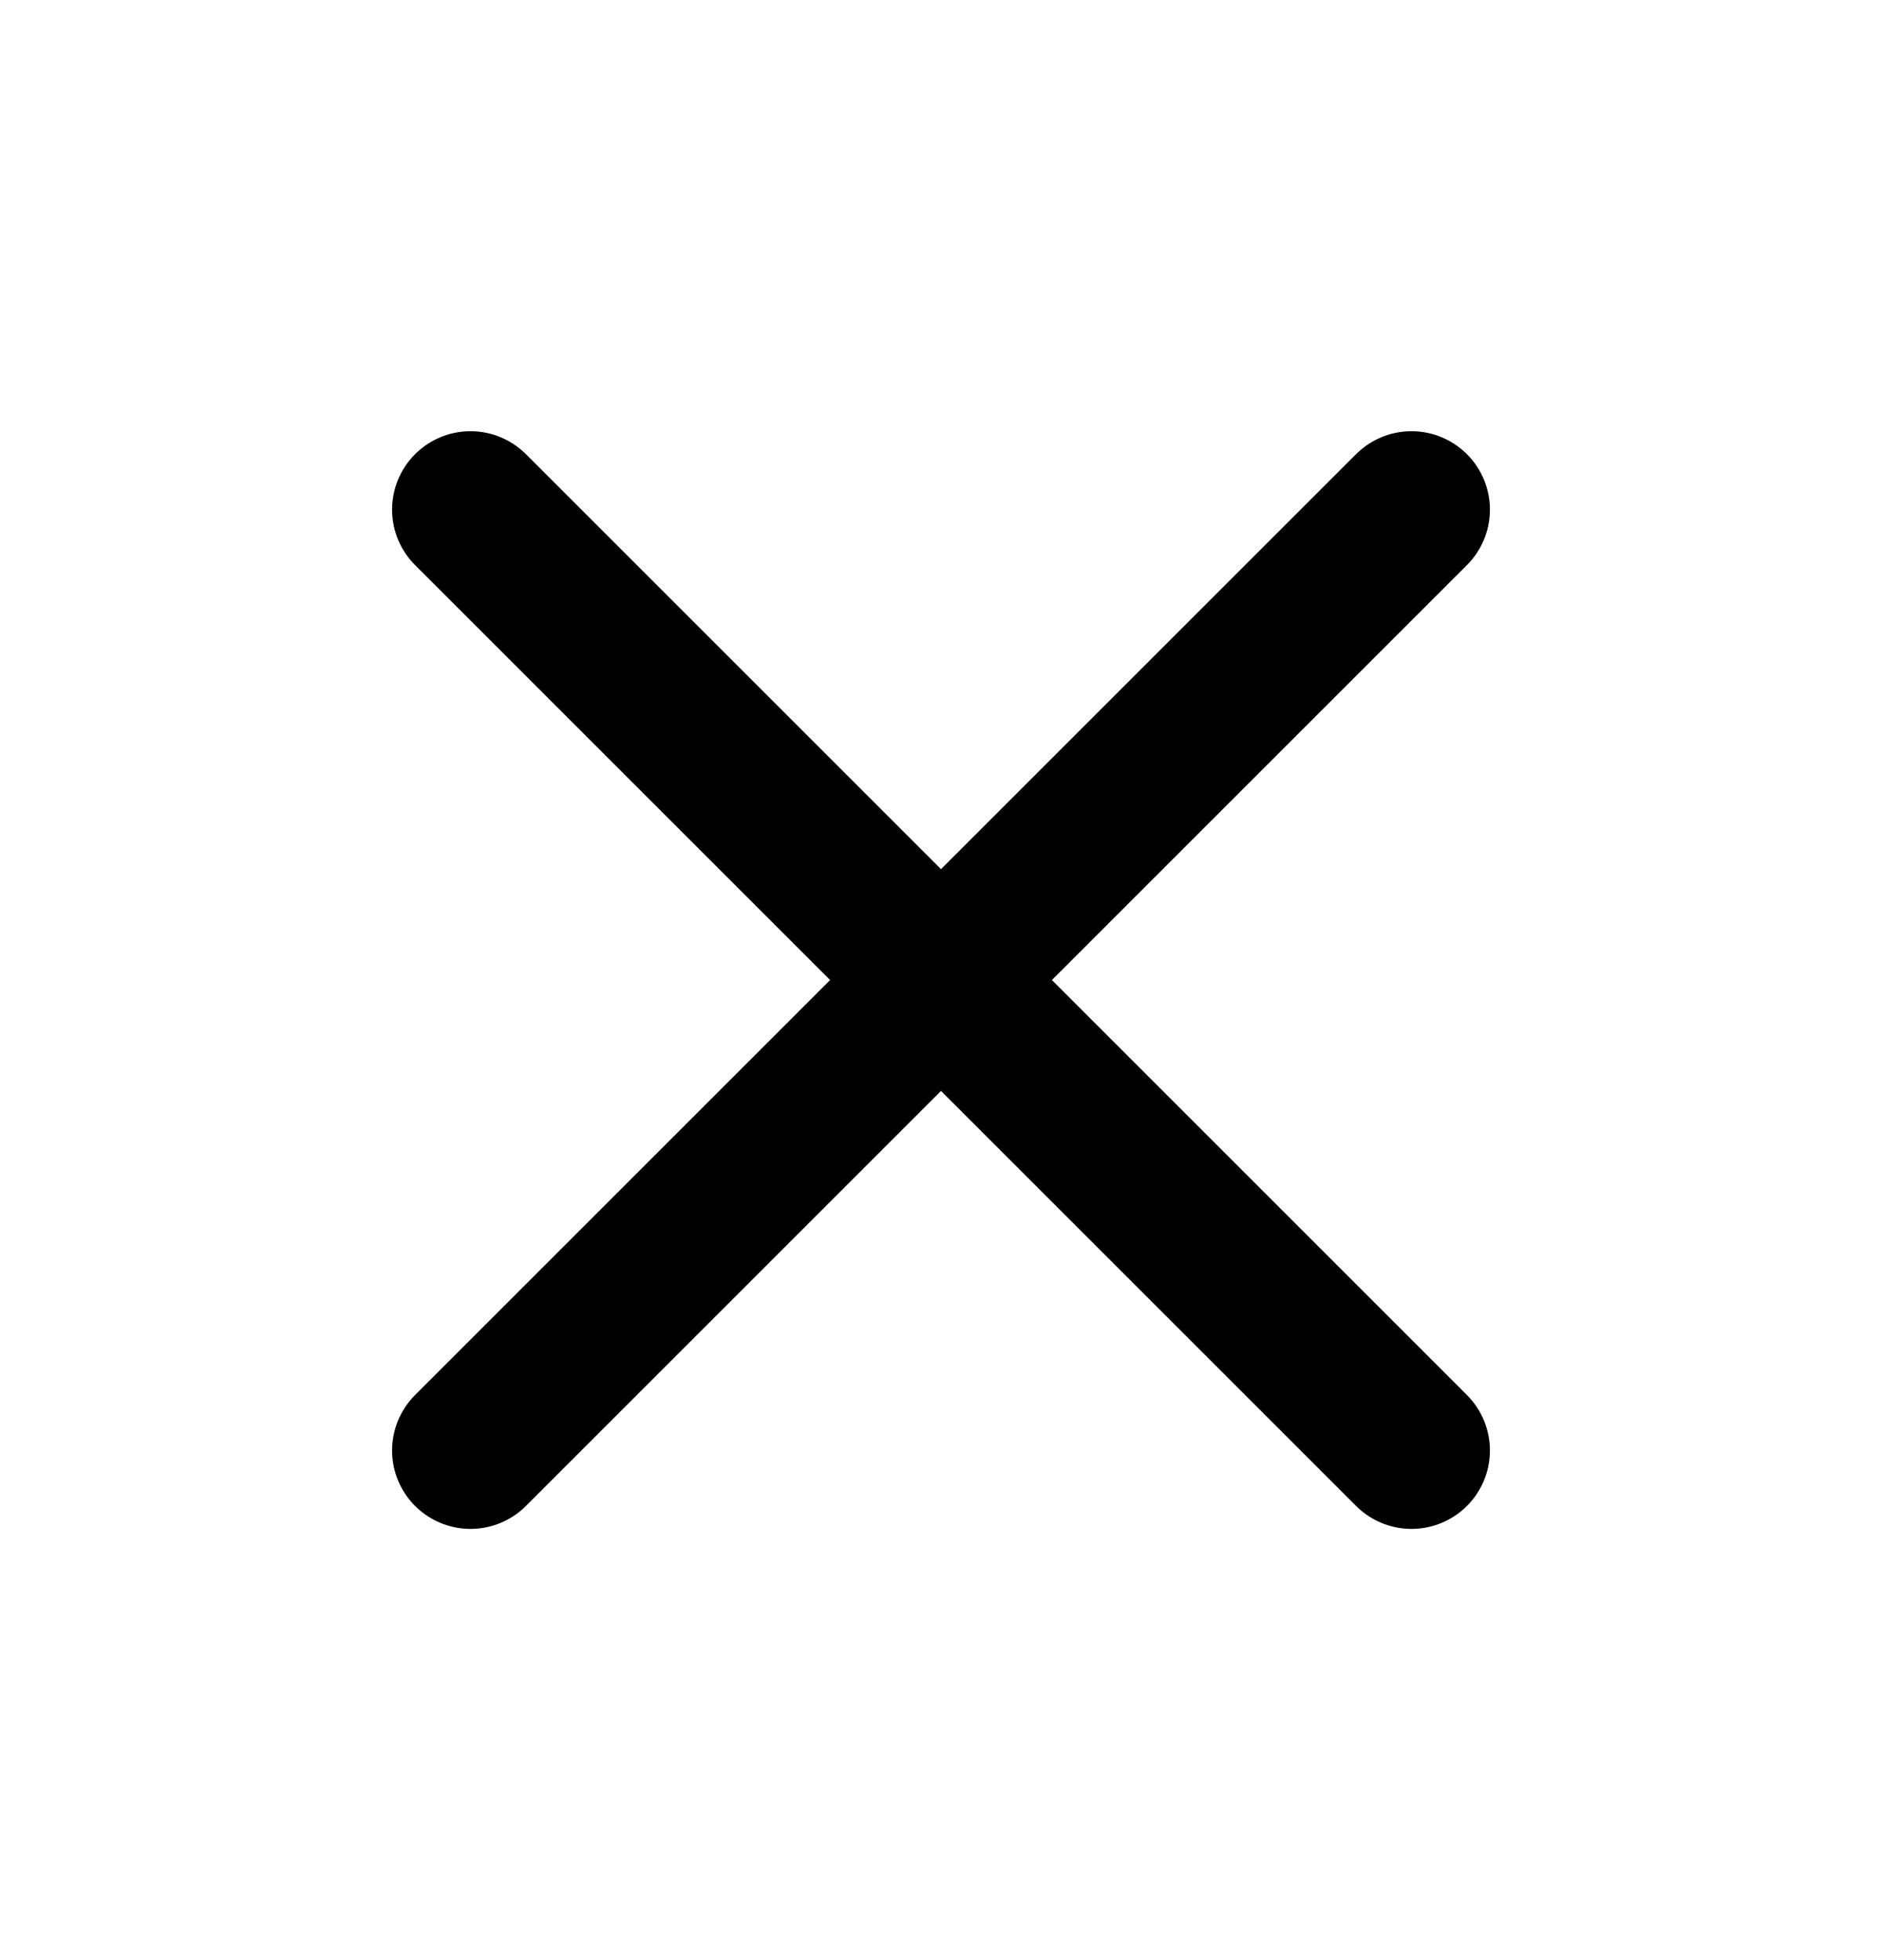
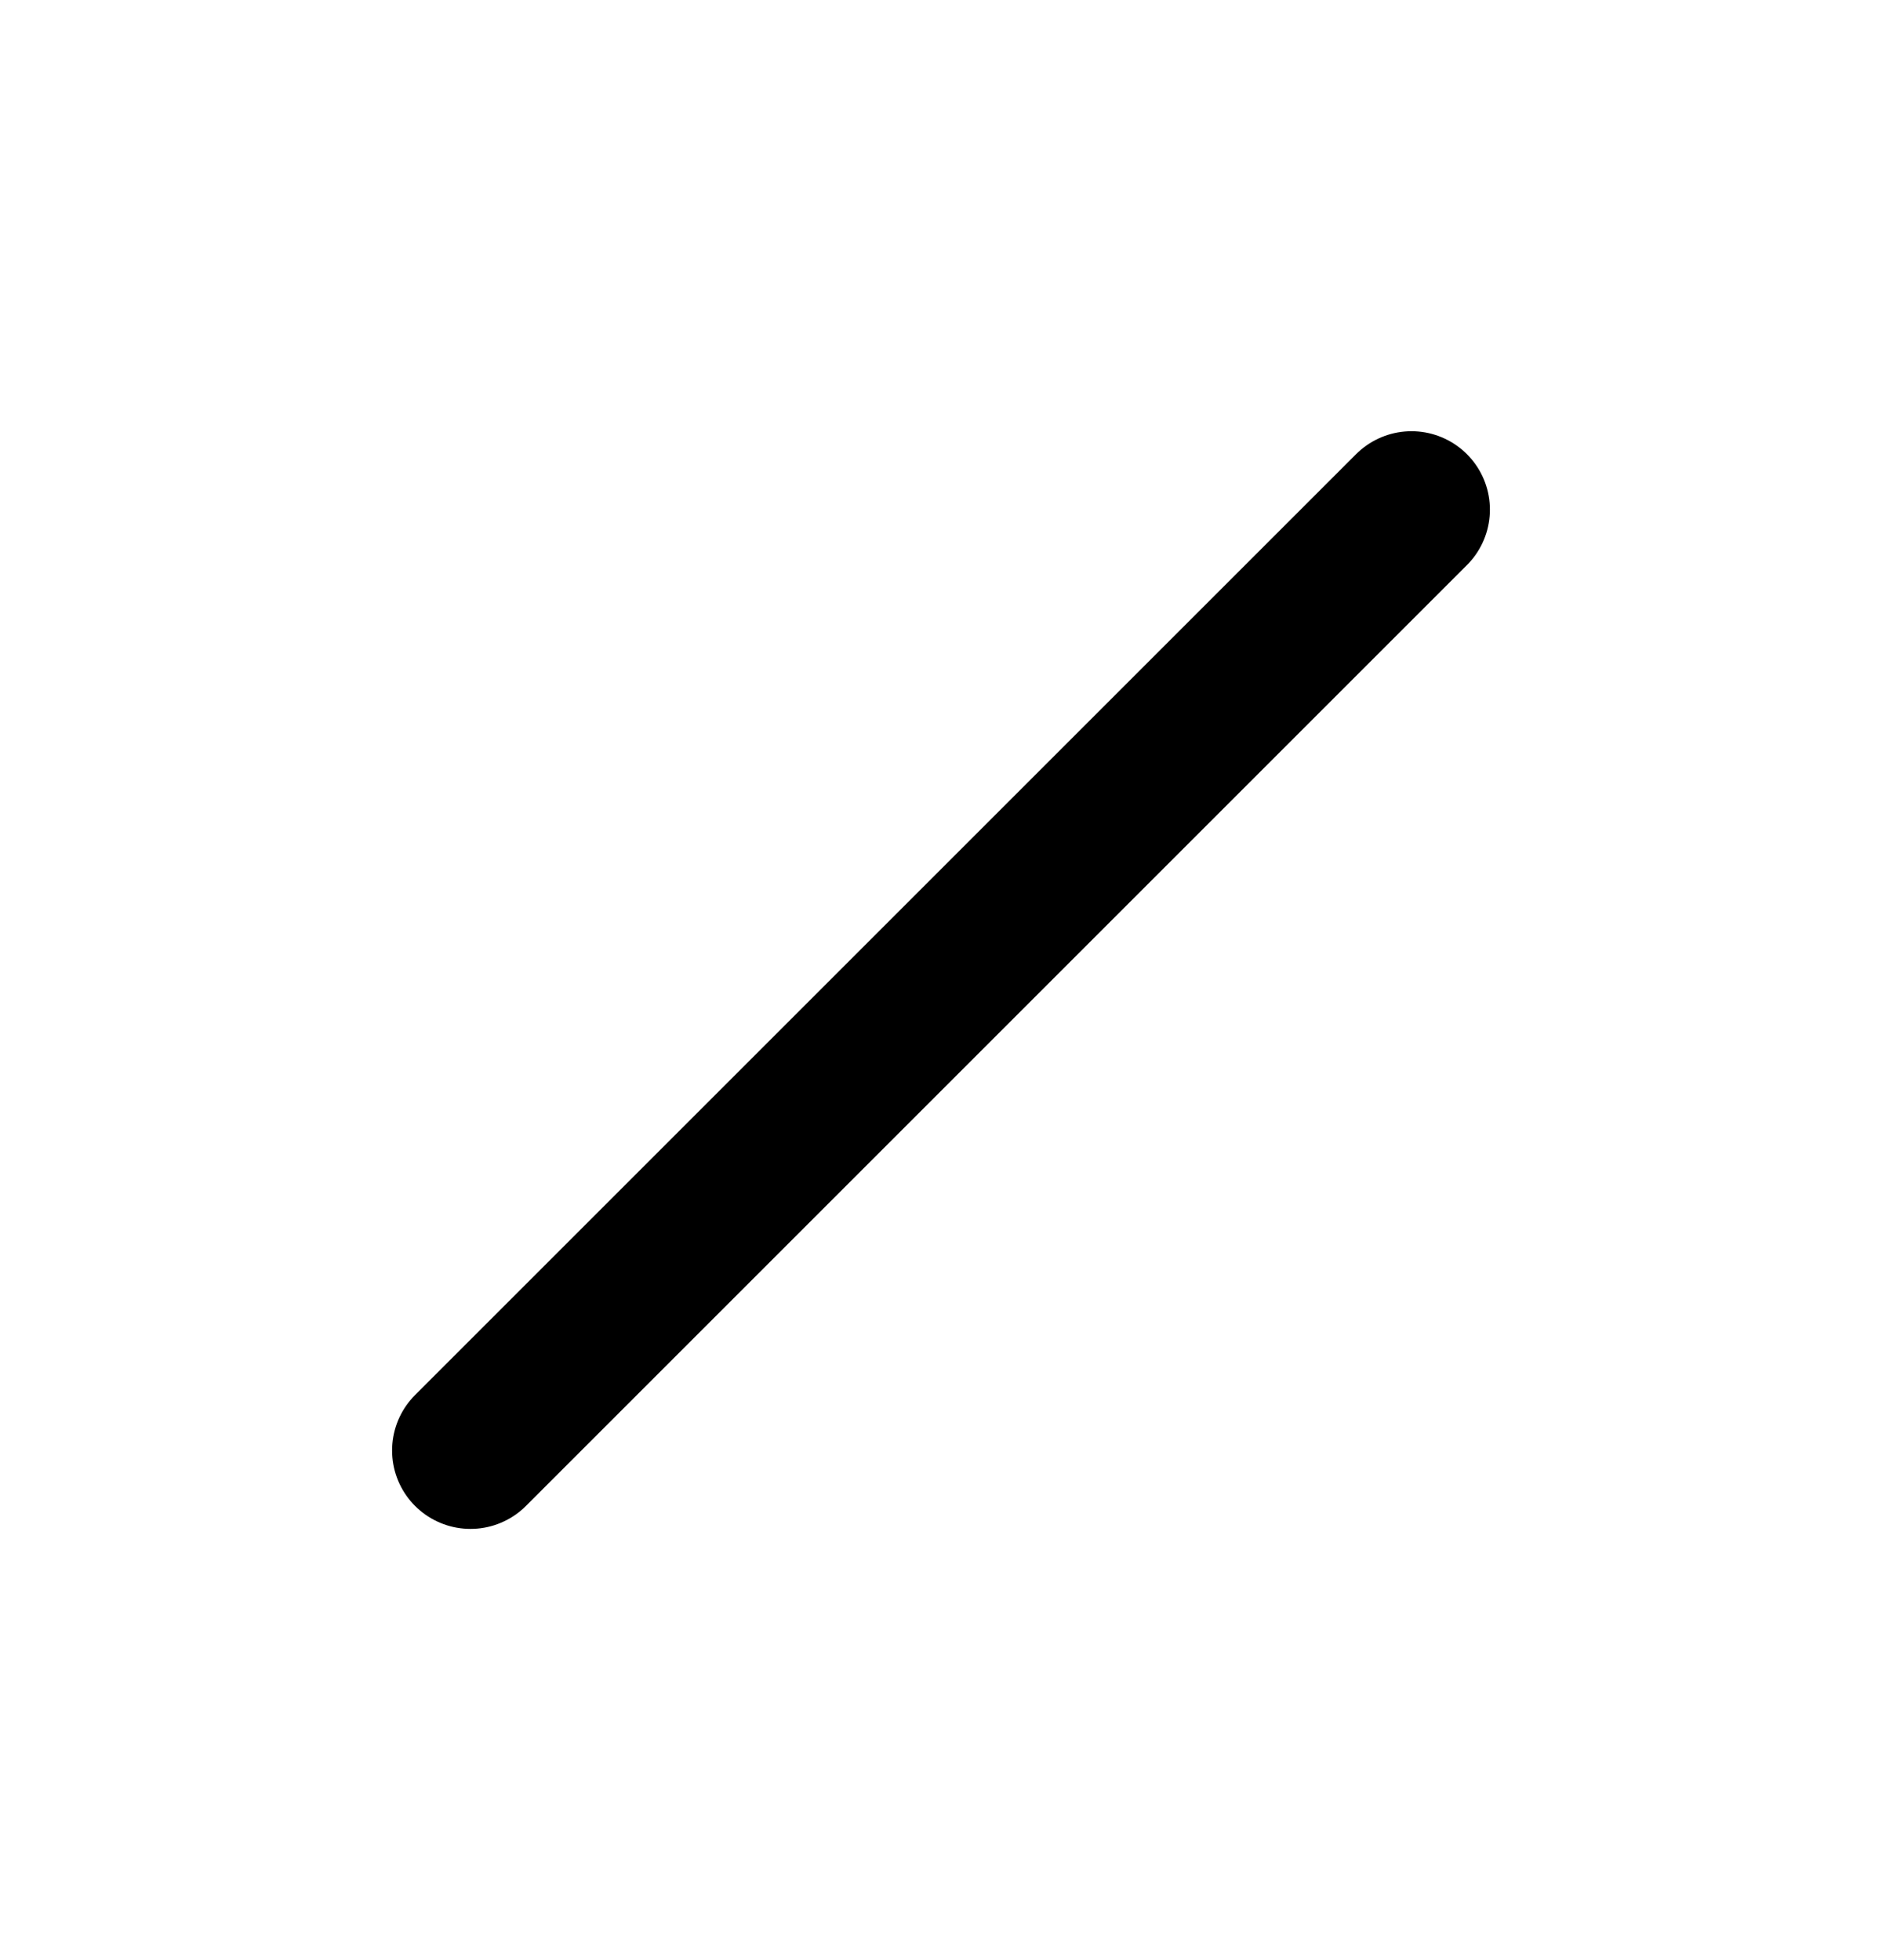
<svg xmlns="http://www.w3.org/2000/svg" width="24" height="25" viewBox="0 0 24 25" fill="none">
  <g id="x (1) 1">
    <path id="Vector" d="M18 6.5L6 18.5" stroke="black" stroke-width="2" stroke-linecap="round" stroke-linejoin="round" />
-     <path id="Vector_2" d="M6 6.5L18 18.5" stroke="black" stroke-width="2" stroke-linecap="round" stroke-linejoin="round" />
  </g>
</svg>